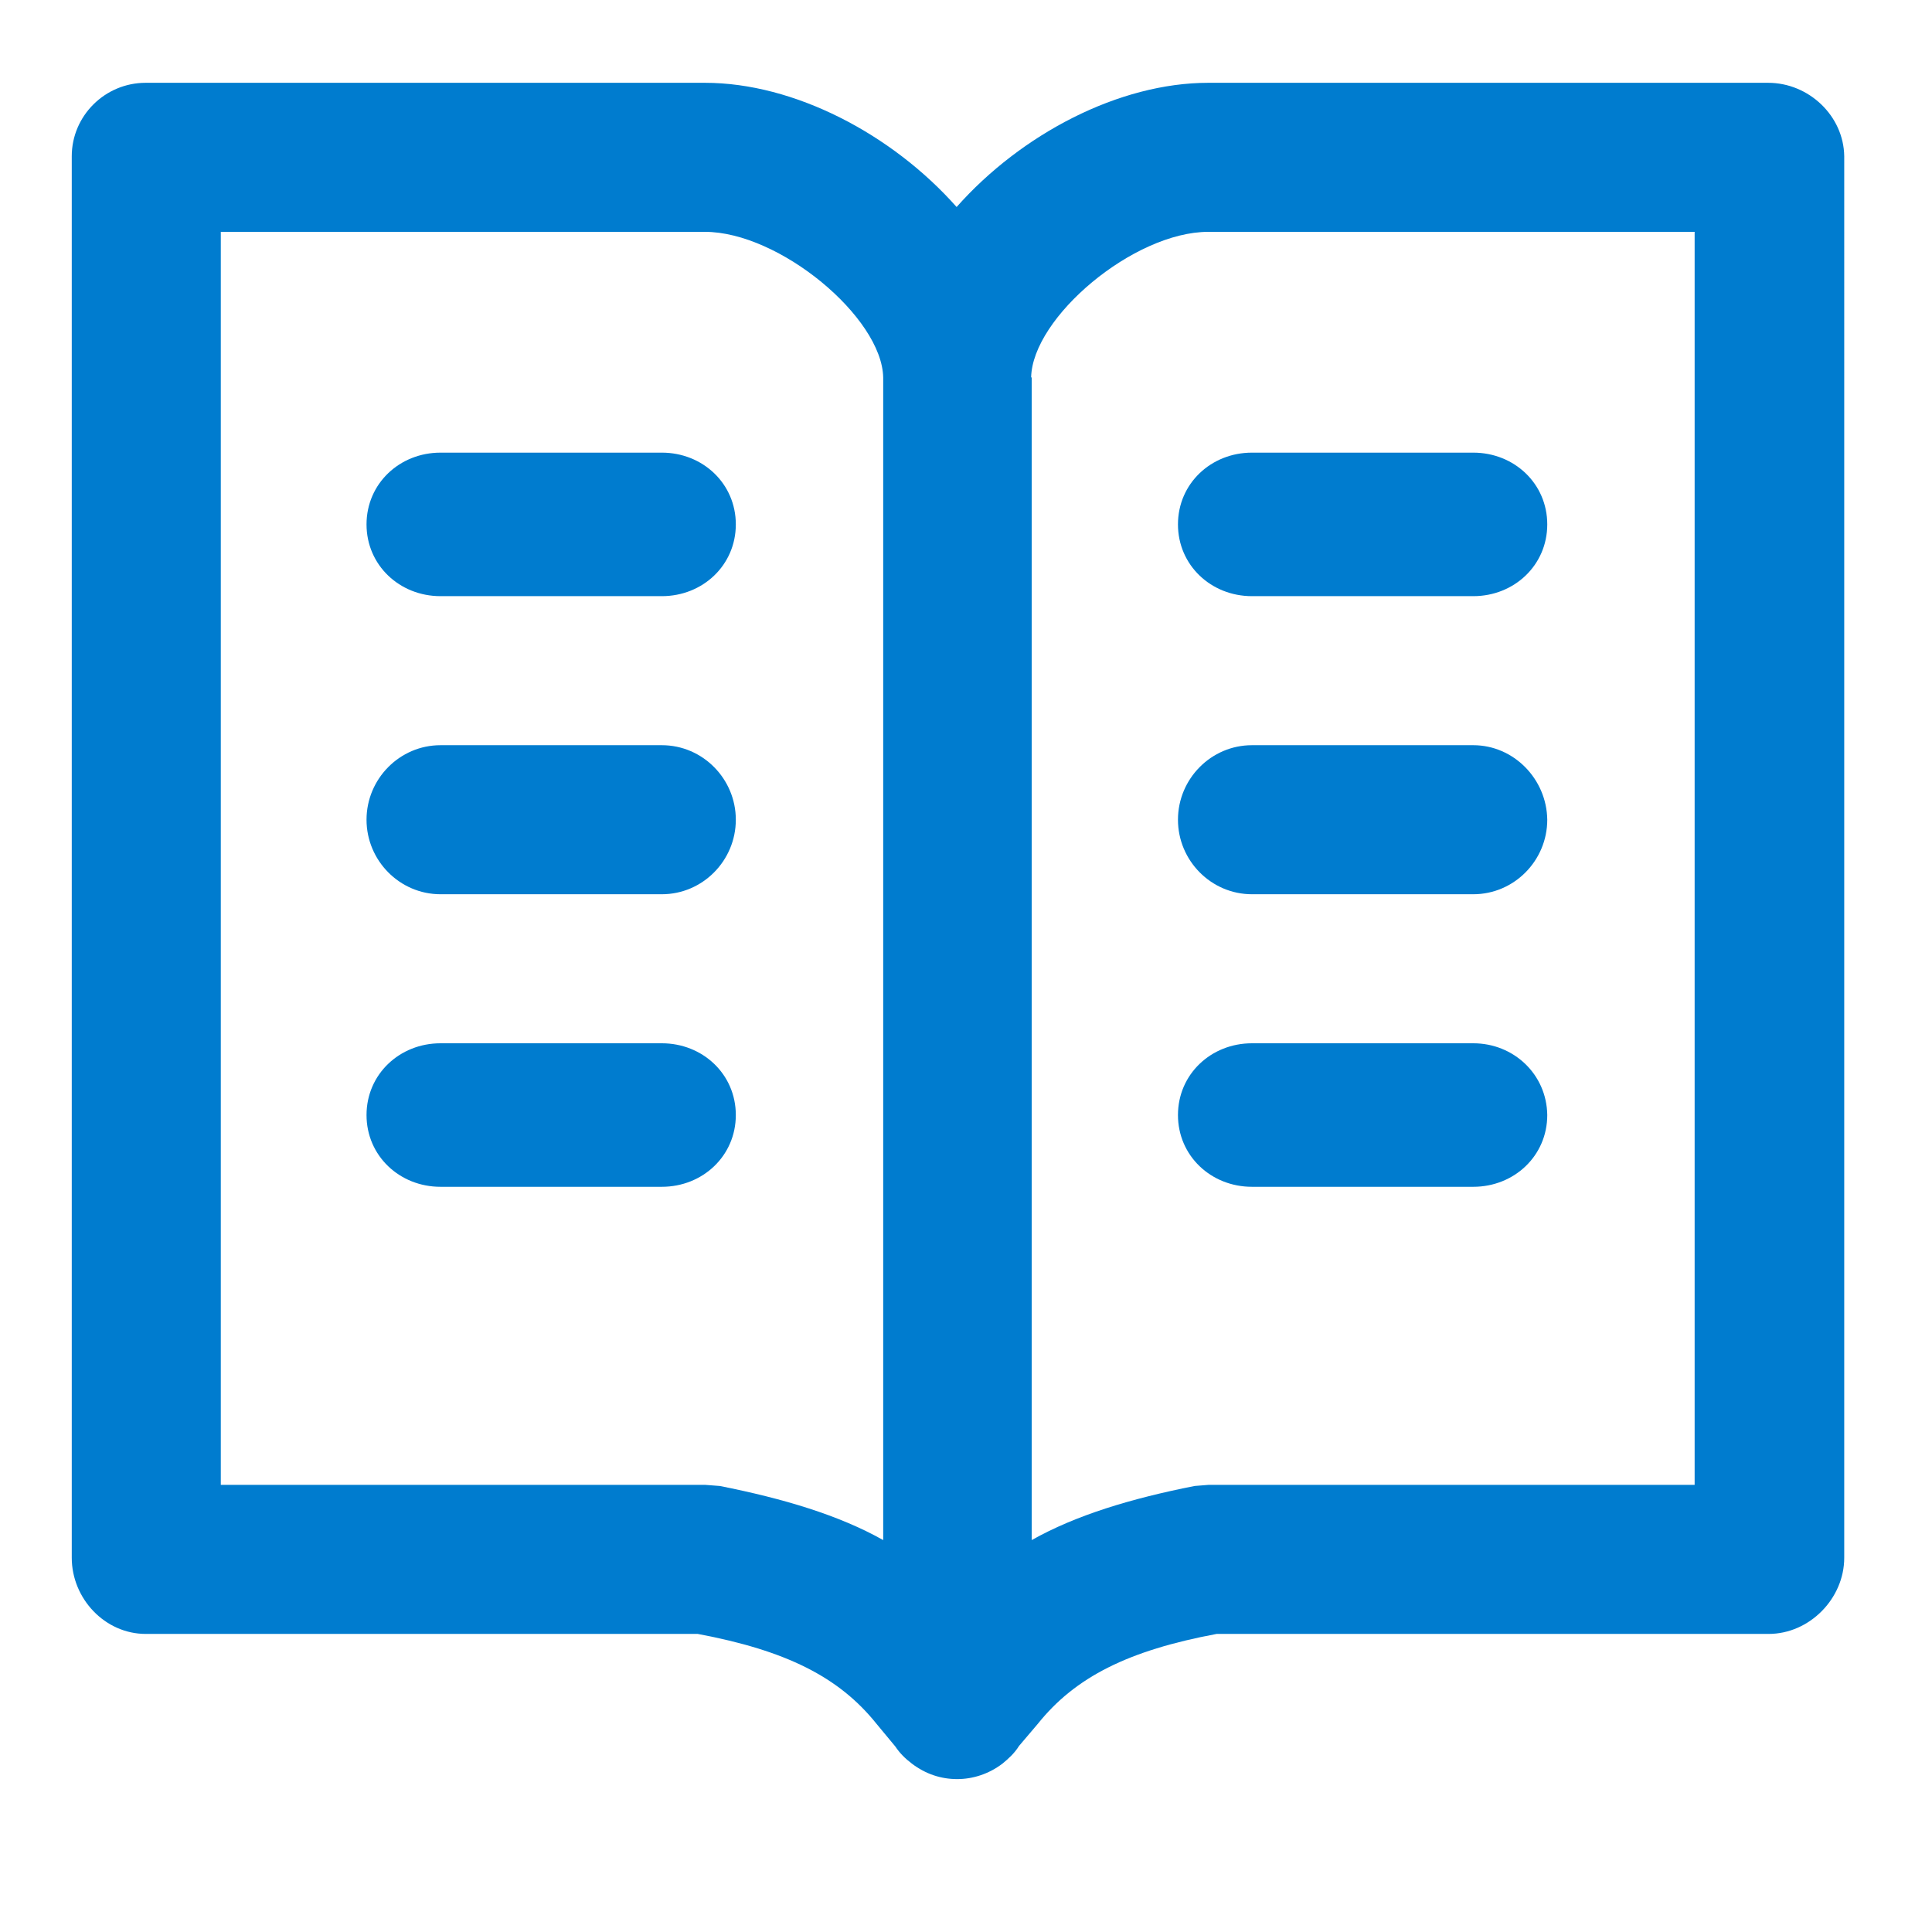
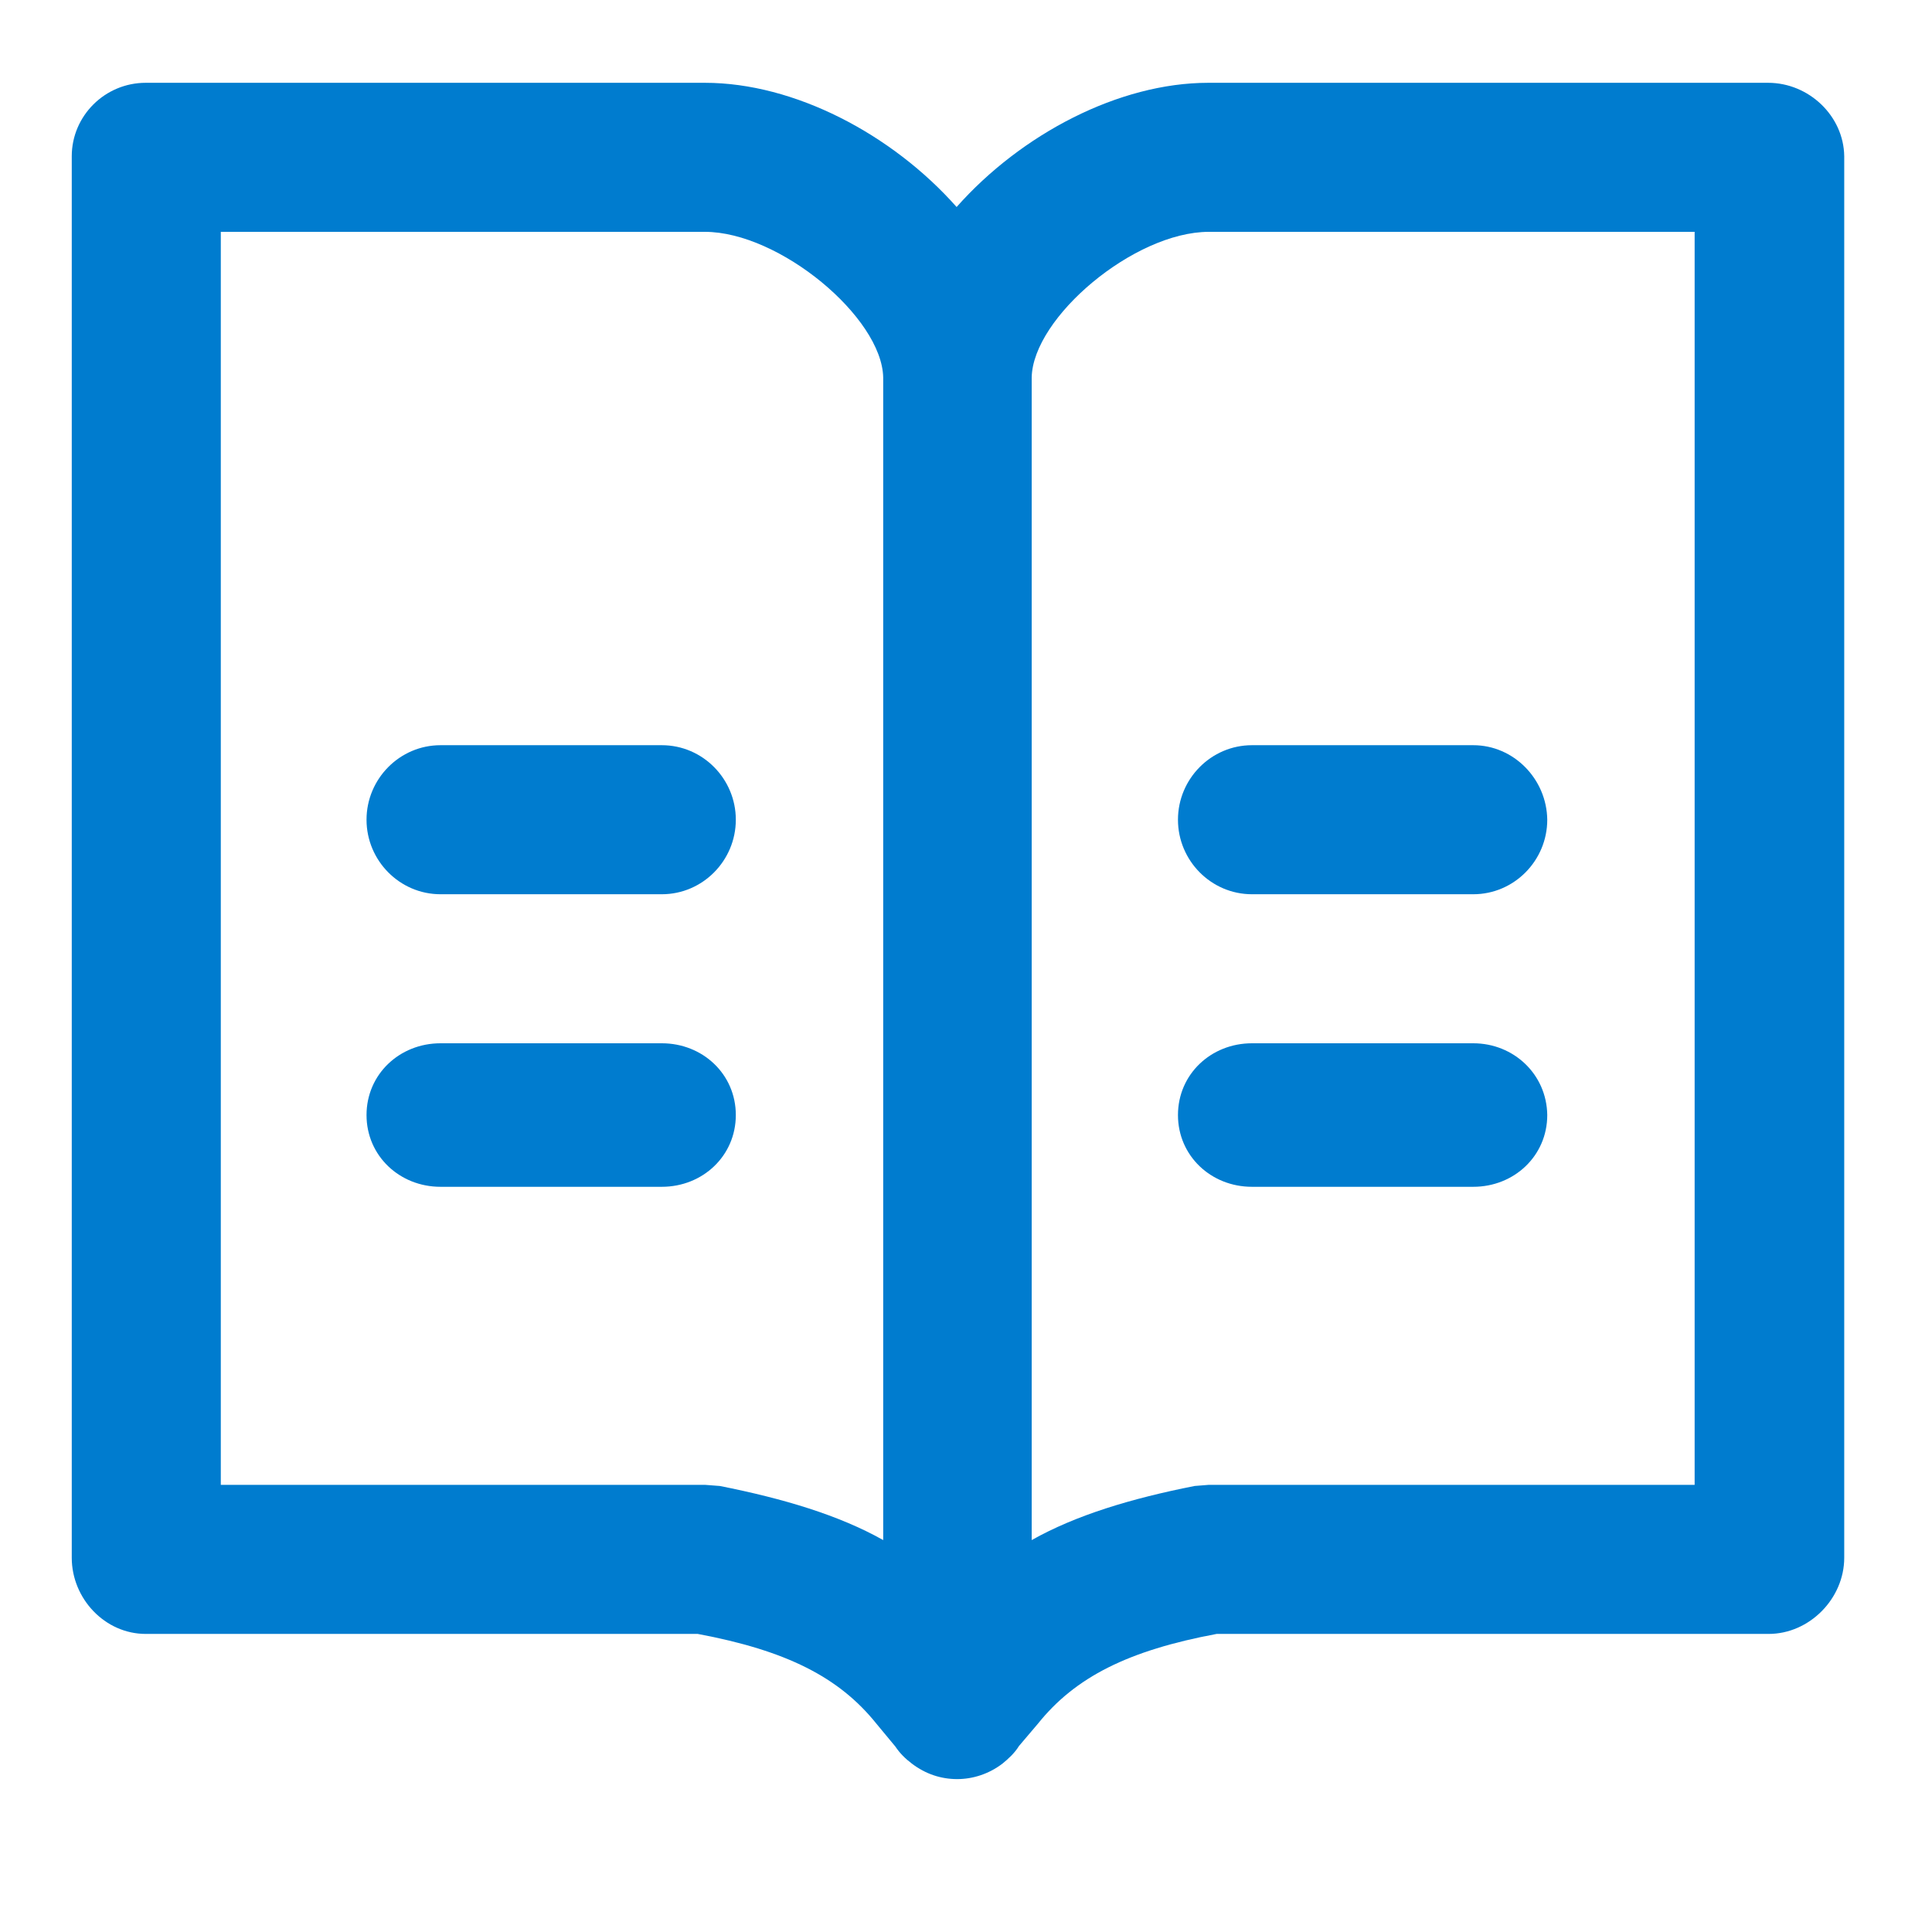
<svg xmlns="http://www.w3.org/2000/svg" version="1.1" id="Layer_1" x="0px" y="0px" viewBox="0 0 350 350" enable-background="new 0 0 350 350" xml:space="preserve">
  <g>
-     <path fill="#007CCF" d="M320.3,15H218.9c-16.2,0-33.9,9.3-45.6,22.5C161.6,24.3,143.9,15,127.7,15H26.4C19,15,13,21,13,28.3v253.9   c0,7.4,6,13.8,13.4,13.8h100c16,3,25.6,7.8,32.4,16.3l3.4,4.1c0.8,1.2,1.8,2.2,3,3.1c2.5,1.9,5.3,2.8,8.2,2.8   c2.8,0,5.7-0.9,8.2-2.8c1.1-0.9,2.2-1.9,3-3.2l3.4-4c6.8-8.5,16.4-13.3,32.4-16.3h100c7.4,0,13.7-6.4,13.7-13.8V28.3   C334,21,327.7,15,320.3,15z M130.4,269.2l-2.6-0.2H40V42h87.7c13.5,0,32.1,15.5,32.3,26.4c0,0.1,0,0,0,0c0,0,0,0,0,0c0,0,0,0,0,0   V279C152,274.5,142,271.5,130.4,269.2z M307,269h-88.1l-2.5,0.2c-11.6,2.3-21.5,5.3-29.5,9.8V68.4c0,0,0,0,0,0c0,0,0,0,0,0   c0-0.1-0.1,0-0.1,0c0.2-10.9,18.6-26.4,32.1-26.4H307V269z" />
-     <path fill="#007CCF" d="M119.9,82H79.8c-7.4,0-13.4,5.6-13.4,13c0,7.4,6,13,13.4,13h40.1c7.4,0,13.4-5.6,13.4-13   C133.3,87.6,127.3,82,119.9,82z" />
+     <path fill="#007CCF" d="M320.3,15H218.9c-16.2,0-33.9,9.3-45.6,22.5C161.6,24.3,143.9,15,127.7,15H26.4C19,15,13,21,13,28.3v253.9   c0,7.4,6,13.8,13.4,13.8h100c16,3,25.6,7.8,32.4,16.3l3.4,4.1c0.8,1.2,1.8,2.2,3,3.1c2.5,1.9,5.3,2.8,8.2,2.8   c2.8,0,5.7-0.9,8.2-2.8c1.1-0.9,2.2-1.9,3-3.2l3.4-4c6.8-8.5,16.4-13.3,32.4-16.3h100c7.4,0,13.7-6.4,13.7-13.8V28.3   C334,21,327.7,15,320.3,15z M130.4,269.2l-2.6-0.2H40V42h87.7c13.5,0,32.1,15.5,32.3,26.4c0,0.1,0,0,0,0c0,0,0,0,0,0c0,0,0,0,0,0   V279C152,274.5,142,271.5,130.4,269.2z M307,269h-88.1l-2.5,0.2c-11.6,2.3-21.5,5.3-29.5,9.8V68.4c0,0,0,0,0,0c0,0,0,0,0,0   c0.2-10.9,18.6-26.4,32.1-26.4H307V269z" />
    <path fill="#007CCF" d="M119.9,135H79.8c-7.4,0-13.4,6.1-13.4,13.5c0,7.4,6,13.5,13.4,13.5h40.1c7.4,0,13.4-6.1,13.4-13.5   C133.3,141.1,127.3,135,119.9,135z" />
    <path fill="#007CCF" d="M119.9,189H79.8c-7.4,0-13.4,5.6-13.4,13c0,7.4,6,13,13.4,13h40.1c7.4,0,13.4-5.6,13.4-13   C133.3,194.6,127.3,189,119.9,189z" />
-     <path fill="#007CCF" d="M213.4,95c0,7.4,6,13,13.4,13h40.1c7.4,0,13.4-5.6,13.4-13c0-7.4-6-13-13.4-13h-40.1   C219.4,82,213.4,87.6,213.4,95z" />
    <path fill="#007CCF" d="M266.9,135h-40.1c-7.4,0-13.4,6.1-13.4,13.5c0,7.4,6,13.5,13.4,13.5h40.1c7.4,0,13.4-6.1,13.4-13.5   C280.2,141.1,274.2,135,266.9,135z" />
    <path fill="#007CCF" d="M266.9,189h-40.1c-7.4,0-13.4,5.6-13.4,13c0,7.4,6,13,13.4,13h40.1c7.4,0,13.4-5.6,13.4-13   C280.2,194.6,274.2,189,266.9,189z" />
  </g>
</svg>